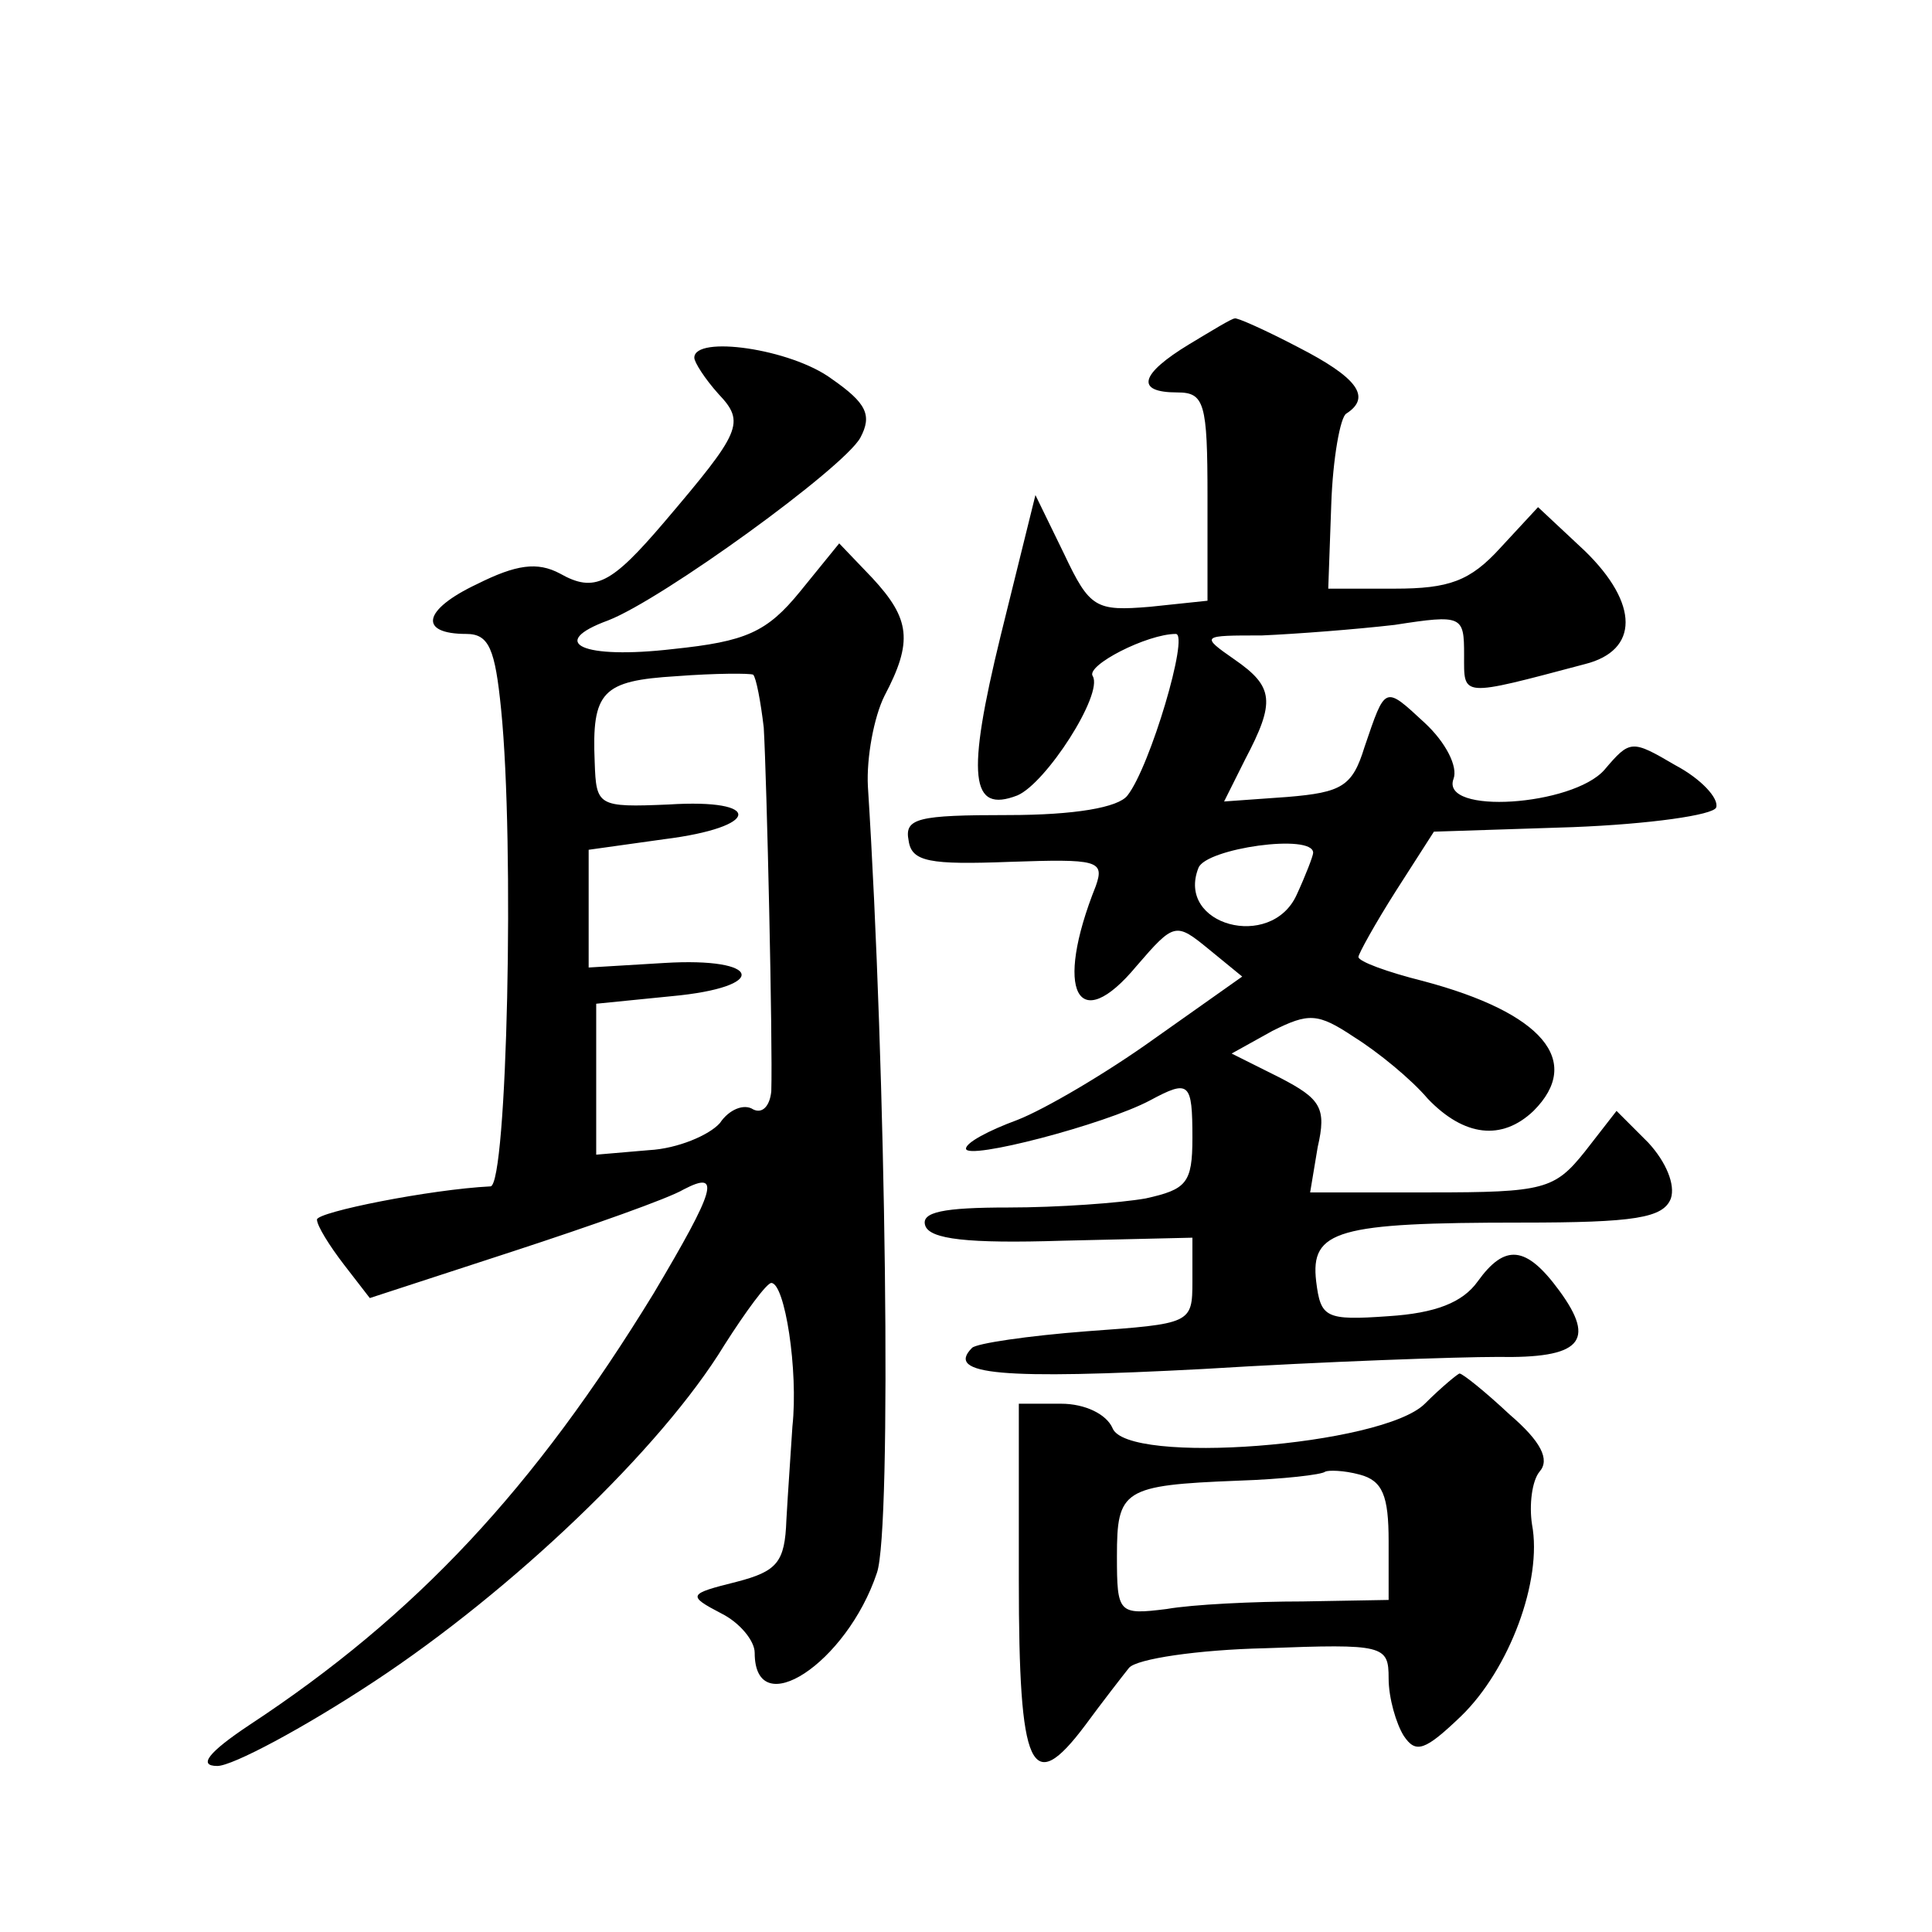
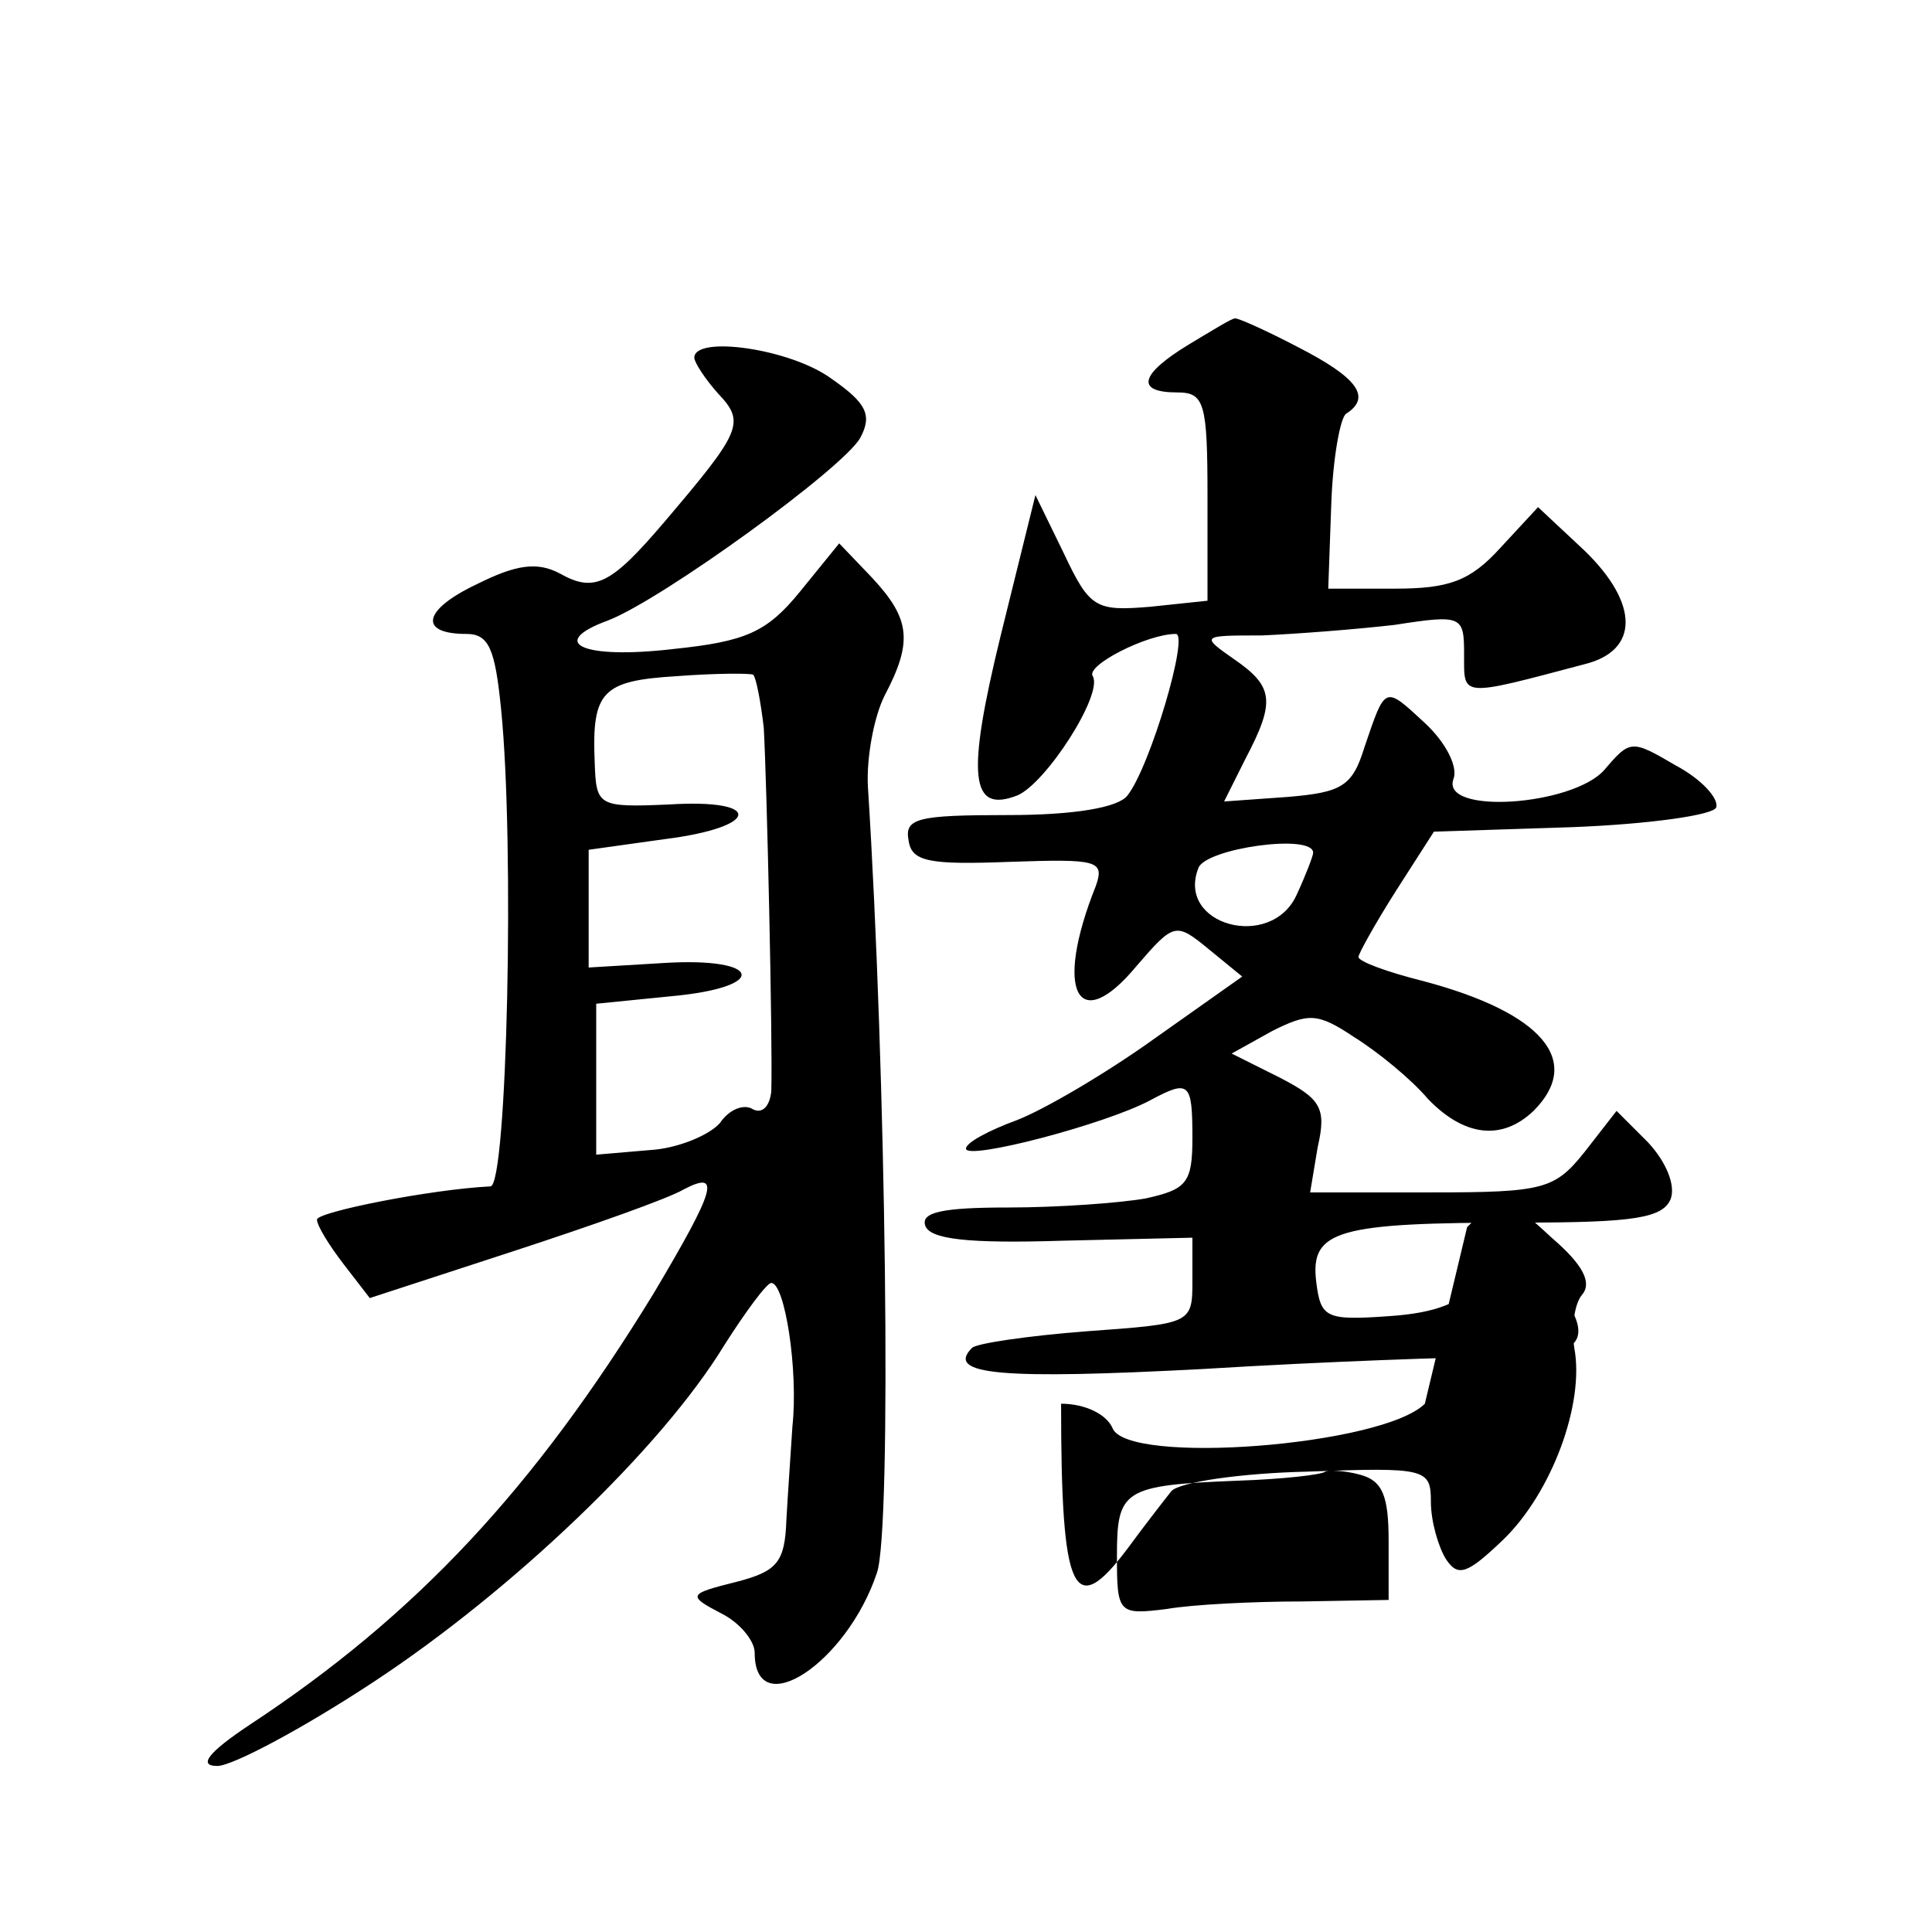
<svg xmlns="http://www.w3.org/2000/svg" version="1.0" width="128pt" height="128pt" viewBox="0 0 128 128" preserveAspectRatio="xMidYMid meet">
  <g transform="translate(0,128) scale(0.1,-0.1)" fill="#0" stroke="none">
-     <path d="M788 1052 c-33 -20 -36 -32 -8 -32 18 0 20 -7 20 -69 l0 -69 -38 -4 c-36 -3 -40 -1 -57 35 l-19 39 -23 -93 c-23 -94 -20 -118 11 -106 19 8 57 67 50 79 -5 7 36 28 55 28 9 0 -17 -88 -32 -107 -6 -8 -35 -13 -79 -13 -60 0 -69 -2 -66 -17 2 -14 14 -16 67 -14 58 2 63 1 57 -16 -28 -70 -12 -100 27 -53 25 29 26 29 48 11 l22 -18 -58 -41 c-32 -23 -73 -47 -91 -54 -19 -7 -34 -15 -34 -19 0 -8 92 16 122 32 26 14 28 12 28 -25 0 -30 -4 -34 -31 -40 -17 -3 -58 -6 -91 -6 -43 0 -58 -3 -55 -12 3 -9 28 -12 91 -10 l86 2 0 -29 c0 -28 -1 -28 -70 -33 -39 -3 -73 -8 -76 -11 -18 -18 20 -21 153 -14 81 5 169 8 195 8 55 -1 66 10 41 44 -22 30 -36 31 -54 6 -10 -14 -28 -21 -59 -23 -42 -3 -45 -1 -48 23 -4 34 14 39 136 39 75 0 94 3 99 16 3 9 -3 24 -15 37 l-21 21 -21 -27 c-20 -25 -27 -27 -102 -27 l-80 0 5 30 c6 26 2 32 -25 46 l-32 16 27 15 c24 12 30 12 54 -4 16 -10 38 -28 49 -41 24 -25 49 -28 70 -8 33 33 6 65 -73 86 -24 6 -43 13 -43 16 0 2 11 22 25 44 l25 39 92 3 c51 2 93 8 95 13 2 6 -10 19 -27 28 -29 17 -30 17 -47 -3 -21 -24 -109 -30 -100 -6 3 8 -5 24 -19 37 -27 25 -26 25 -40 -16 -8 -26 -15 -30 -51 -33 l-42 -3 14 28 c20 38 19 48 -7 66 -23 16 -22 16 18 16 23 1 62 4 88 7 45 7 46 6 46 -20 0 -28 -3 -28 80 -6 36 9 36 40 0 75 l-31 29 -25 -27 c-20 -22 -34 -27 -70 -27 l-44 0 2 56 c1 30 6 58 10 60 17 11 7 24 -32 44 -21 11 -41 20 -42 19 -2 0 -15 -8 -30 -17z m82 -337 c0 -2 -5 -15 -11 -28 -17 -37 -80 -20 -65 18 5 13 76 23 76 10z M460 1043 c0 -3 7 -14 16 -24 18 -19 15 -25 -36 -85 -35 -41 -46 -47 -69 -34 -15 8 -29 6 -55 -7 -36 -17 -39 -33 -7 -33 15 0 19 -10 23 -50 9 -89 4 -315 -7 -316 -40 -2 -115 -17 -115 -22 0 -4 8 -17 18 -30 l17 -22 95 31 c52 17 103 35 113 41 25 13 21 0 -20 -69 -79 -129 -157 -213 -268 -286 -27 -18 -34 -27 -21 -27 10 0 57 25 104 56 91 60 190 154 232 223 14 22 28 41 31 41 9 0 18 -58 14 -95 -1 -16 -3 -44 -4 -62 -1 -28 -6 -34 -33 -41 -32 -8 -33 -9 -10 -21 12 -6 22 -18 22 -26 0 -47 61 -7 81 53 10 29 6 333 -6 521 -1 19 4 46 11 60 19 36 17 51 -8 78 l-22 23 -26 -32 c-22 -27 -36 -33 -84 -38 -60 -7 -84 4 -43 19 36 14 156 101 167 121 8 15 4 23 -19 39 -27 20 -91 29 -91 14z m46 -245 c2 -34 6 -209 5 -241 -1 -10 -6 -15 -12 -12 -6 4 -16 0 -22 -9 -7 -8 -28 -17 -47 -18 l-35 -3 0 50 0 50 50 5 c65 6 60 26 -5 22 l-50 -3 0 39 0 39 50 7 c64 8 66 27 3 23 -47 -2 -48 -1 -49 28 -2 47 5 54 54 57 26 2 49 2 51 1 2 -2 5 -18 7 -35z M944 350 c-28 -28 -198 -41 -207 -16 -4 9 -18 16 -34 16 l-28 0 0 -117 c0 -126 8 -144 44 -96 11 15 25 33 29 38 5 6 46 12 90 13 79 3 82 2 82 -20 0 -13 5 -30 10 -38 8 -12 14 -10 38 13 32 31 54 90 47 127 -2 13 0 29 5 35 7 8 1 20 -20 38 -16 15 -31 27 -33 27 -1 0 -12 -9 -23 -20z m-24 -91 l0 -39 -57 -1 c-32 0 -73 -2 -90 -5 -32 -4 -33 -3 -33 35 0 44 4 47 80 50 30 1 56 4 58 6 2 1 12 1 23 -2 15 -4 19 -14 19 -44z" />
+     <path d="M788 1052 c-33 -20 -36 -32 -8 -32 18 0 20 -7 20 -69 l0 -69 -38 -4 c-36 -3 -40 -1 -57 35 l-19 39 -23 -93 c-23 -94 -20 -118 11 -106 19 8 57 67 50 79 -5 7 36 28 55 28 9 0 -17 -88 -32 -107 -6 -8 -35 -13 -79 -13 -60 0 -69 -2 -66 -17 2 -14 14 -16 67 -14 58 2 63 1 57 -16 -28 -70 -12 -100 27 -53 25 29 26 29 48 11 l22 -18 -58 -41 c-32 -23 -73 -47 -91 -54 -19 -7 -34 -15 -34 -19 0 -8 92 16 122 32 26 14 28 12 28 -25 0 -30 -4 -34 -31 -40 -17 -3 -58 -6 -91 -6 -43 0 -58 -3 -55 -12 3 -9 28 -12 91 -10 l86 2 0 -29 c0 -28 -1 -28 -70 -33 -39 -3 -73 -8 -76 -11 -18 -18 20 -21 153 -14 81 5 169 8 195 8 55 -1 66 10 41 44 -22 30 -36 31 -54 6 -10 -14 -28 -21 -59 -23 -42 -3 -45 -1 -48 23 -4 34 14 39 136 39 75 0 94 3 99 16 3 9 -3 24 -15 37 l-21 21 -21 -27 c-20 -25 -27 -27 -102 -27 l-80 0 5 30 c6 26 2 32 -25 46 l-32 16 27 15 c24 12 30 12 54 -4 16 -10 38 -28 49 -41 24 -25 49 -28 70 -8 33 33 6 65 -73 86 -24 6 -43 13 -43 16 0 2 11 22 25 44 l25 39 92 3 c51 2 93 8 95 13 2 6 -10 19 -27 28 -29 17 -30 17 -47 -3 -21 -24 -109 -30 -100 -6 3 8 -5 24 -19 37 -27 25 -26 25 -40 -16 -8 -26 -15 -30 -51 -33 l-42 -3 14 28 c20 38 19 48 -7 66 -23 16 -22 16 18 16 23 1 62 4 88 7 45 7 46 6 46 -20 0 -28 -3 -28 80 -6 36 9 36 40 0 75 l-31 29 -25 -27 c-20 -22 -34 -27 -70 -27 l-44 0 2 56 c1 30 6 58 10 60 17 11 7 24 -32 44 -21 11 -41 20 -42 19 -2 0 -15 -8 -30 -17z m82 -337 c0 -2 -5 -15 -11 -28 -17 -37 -80 -20 -65 18 5 13 76 23 76 10z M460 1043 c0 -3 7 -14 16 -24 18 -19 15 -25 -36 -85 -35 -41 -46 -47 -69 -34 -15 8 -29 6 -55 -7 -36 -17 -39 -33 -7 -33 15 0 19 -10 23 -50 9 -89 4 -315 -7 -316 -40 -2 -115 -17 -115 -22 0 -4 8 -17 18 -30 l17 -22 95 31 c52 17 103 35 113 41 25 13 21 0 -20 -69 -79 -129 -157 -213 -268 -286 -27 -18 -34 -27 -21 -27 10 0 57 25 104 56 91 60 190 154 232 223 14 22 28 41 31 41 9 0 18 -58 14 -95 -1 -16 -3 -44 -4 -62 -1 -28 -6 -34 -33 -41 -32 -8 -33 -9 -10 -21 12 -6 22 -18 22 -26 0 -47 61 -7 81 53 10 29 6 333 -6 521 -1 19 4 46 11 60 19 36 17 51 -8 78 l-22 23 -26 -32 c-22 -27 -36 -33 -84 -38 -60 -7 -84 4 -43 19 36 14 156 101 167 121 8 15 4 23 -19 39 -27 20 -91 29 -91 14z m46 -245 c2 -34 6 -209 5 -241 -1 -10 -6 -15 -12 -12 -6 4 -16 0 -22 -9 -7 -8 -28 -17 -47 -18 l-35 -3 0 50 0 50 50 5 c65 6 60 26 -5 22 l-50 -3 0 39 0 39 50 7 c64 8 66 27 3 23 -47 -2 -48 -1 -49 28 -2 47 5 54 54 57 26 2 49 2 51 1 2 -2 5 -18 7 -35z M944 350 c-28 -28 -198 -41 -207 -16 -4 9 -18 16 -34 16 c0 -126 8 -144 44 -96 11 15 25 33 29 38 5 6 46 12 90 13 79 3 82 2 82 -20 0 -13 5 -30 10 -38 8 -12 14 -10 38 13 32 31 54 90 47 127 -2 13 0 29 5 35 7 8 1 20 -20 38 -16 15 -31 27 -33 27 -1 0 -12 -9 -23 -20z m-24 -91 l0 -39 -57 -1 c-32 0 -73 -2 -90 -5 -32 -4 -33 -3 -33 35 0 44 4 47 80 50 30 1 56 4 58 6 2 1 12 1 23 -2 15 -4 19 -14 19 -44z" />
  </g>
</svg>